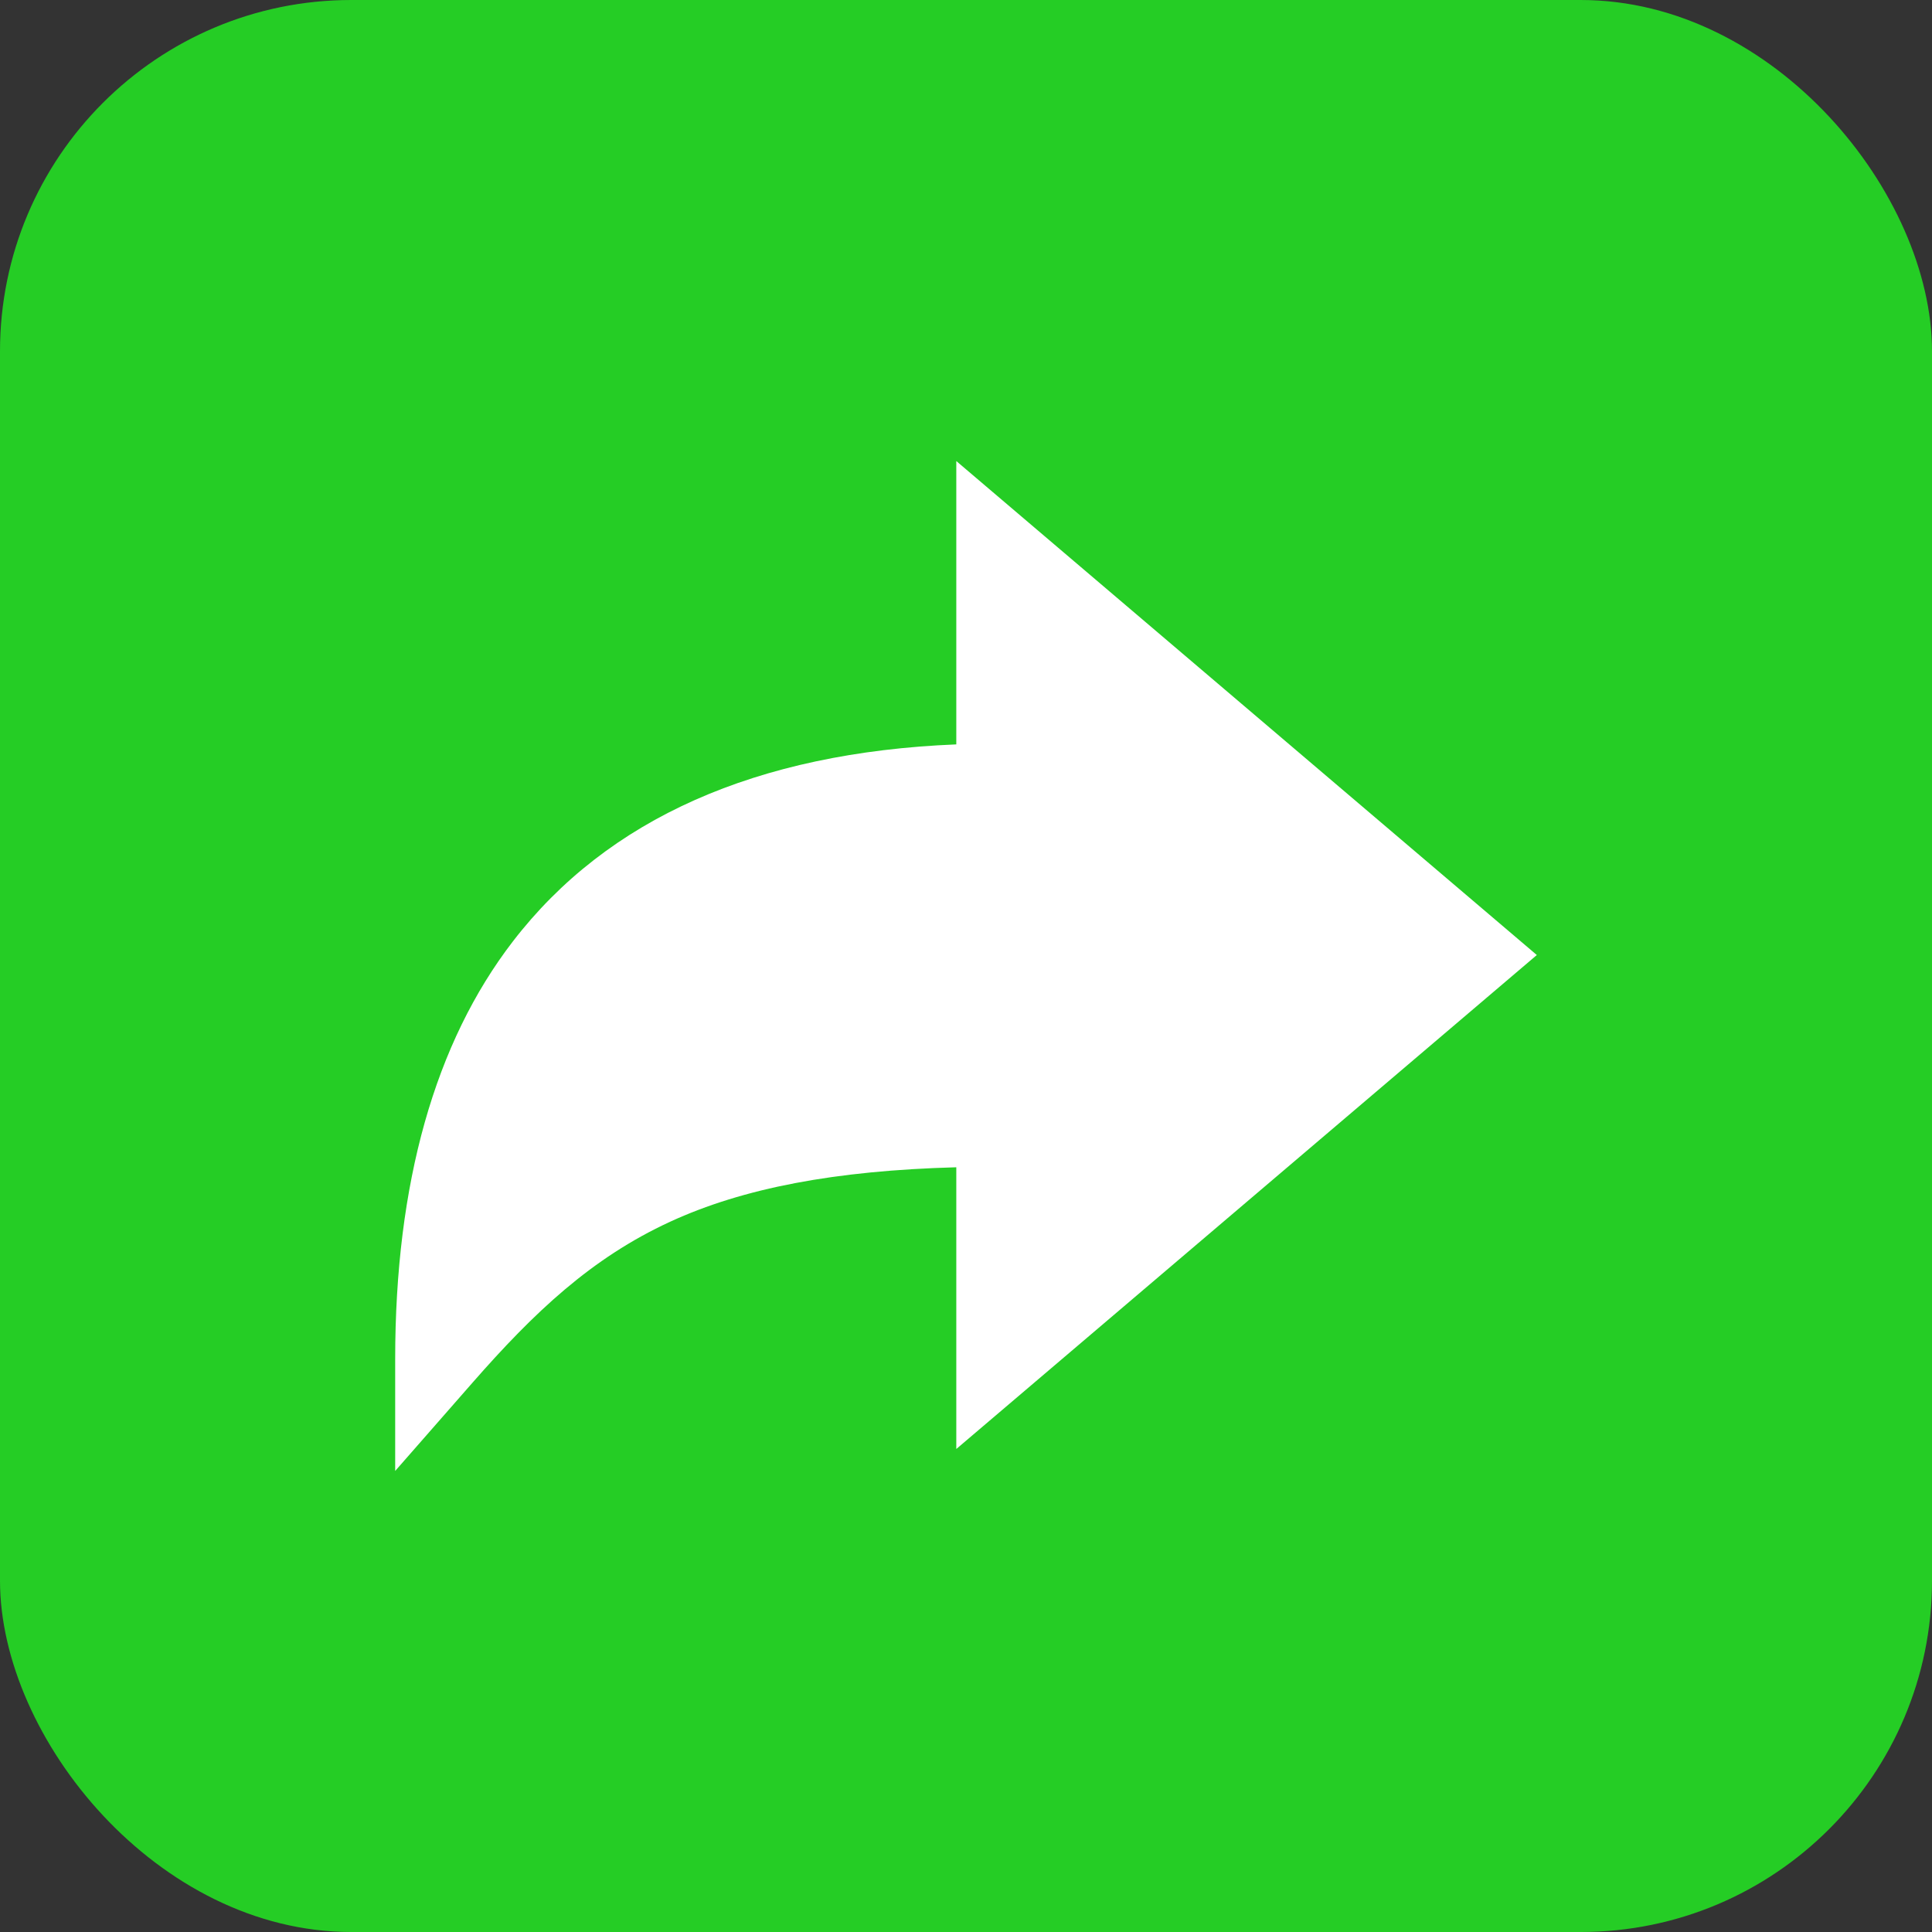
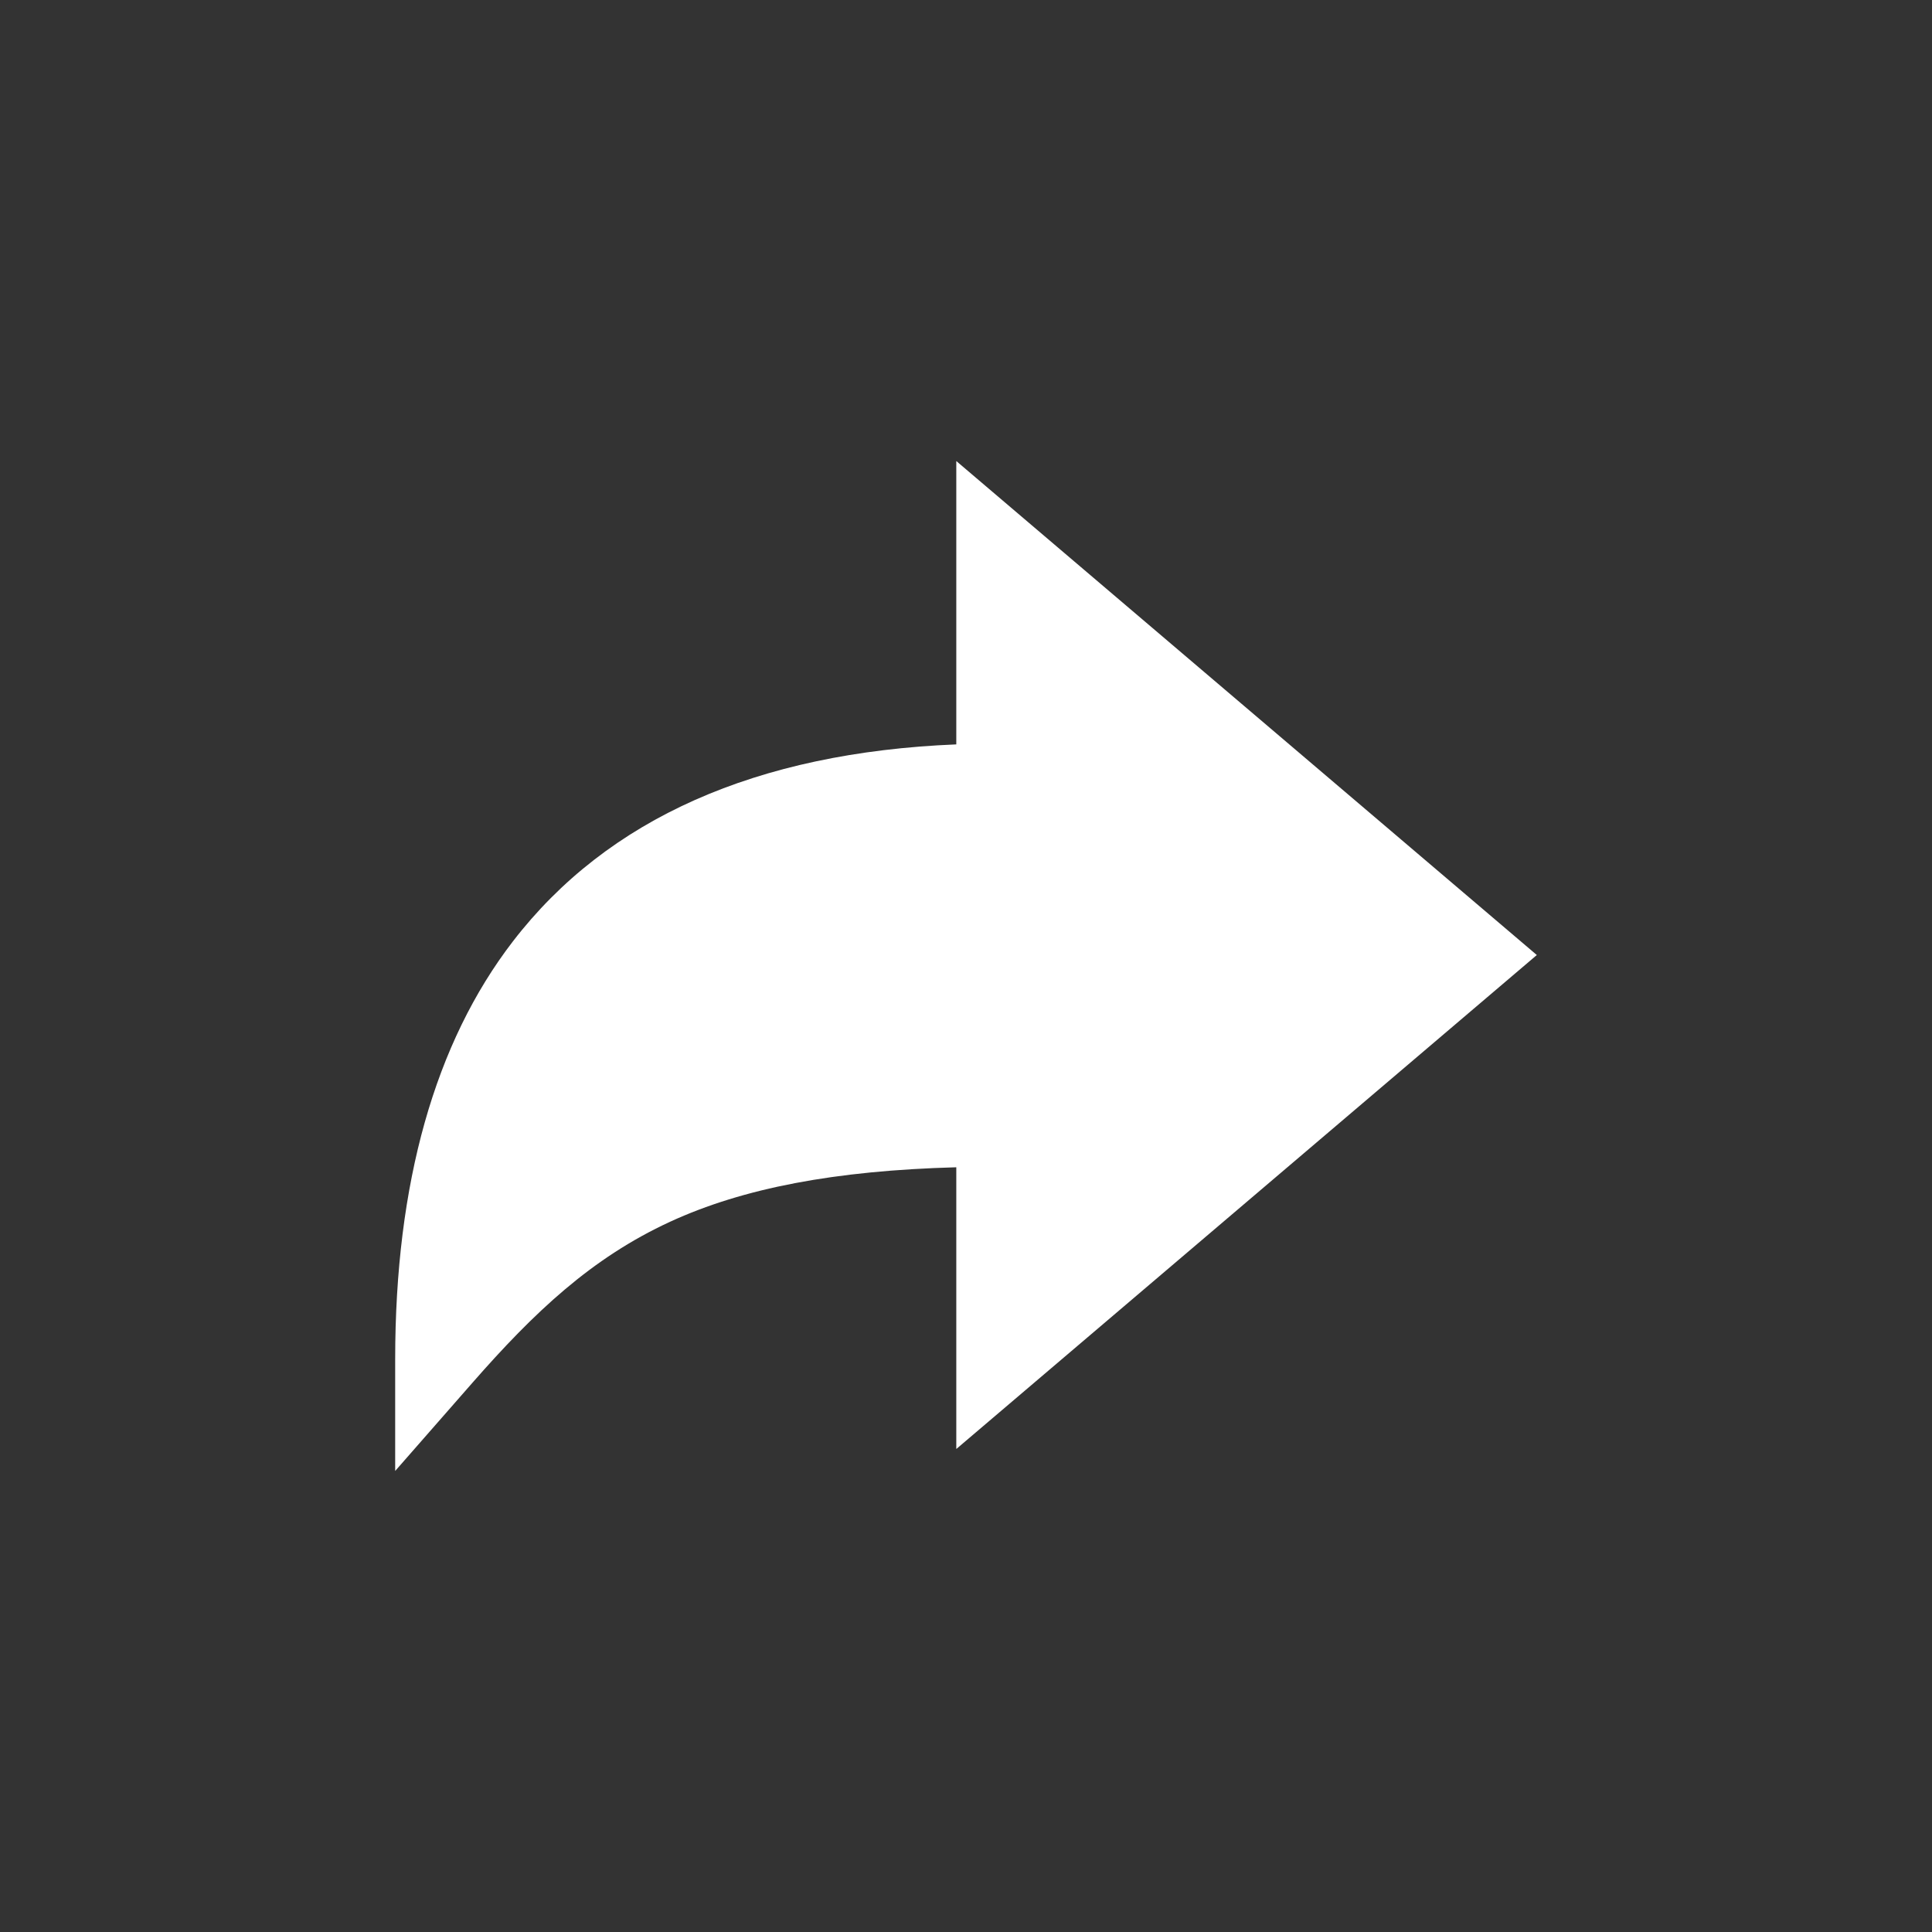
<svg xmlns="http://www.w3.org/2000/svg" width="44" height="44" viewBox="0 0 44 44" fill="none">
  <rect x="0" y="0" width="44" height="44" fill="#333333" stroke="none" />
-   <rect width="44" height="44" rx="8" fill="#25CD25" />
  <path d="M9 30.954C9 26.949 9.902 23.75 11.682 21.438C13.831 18.646 17.224 17.139 21.779 16.953V10.5L35 21.75L21.779 33V26.584C19.014 26.659 16.926 27.058 15.262 27.824C13.466 28.652 12.162 29.89 10.758 31.493L9 33.5V30.954Z" fill="white" />
</svg>